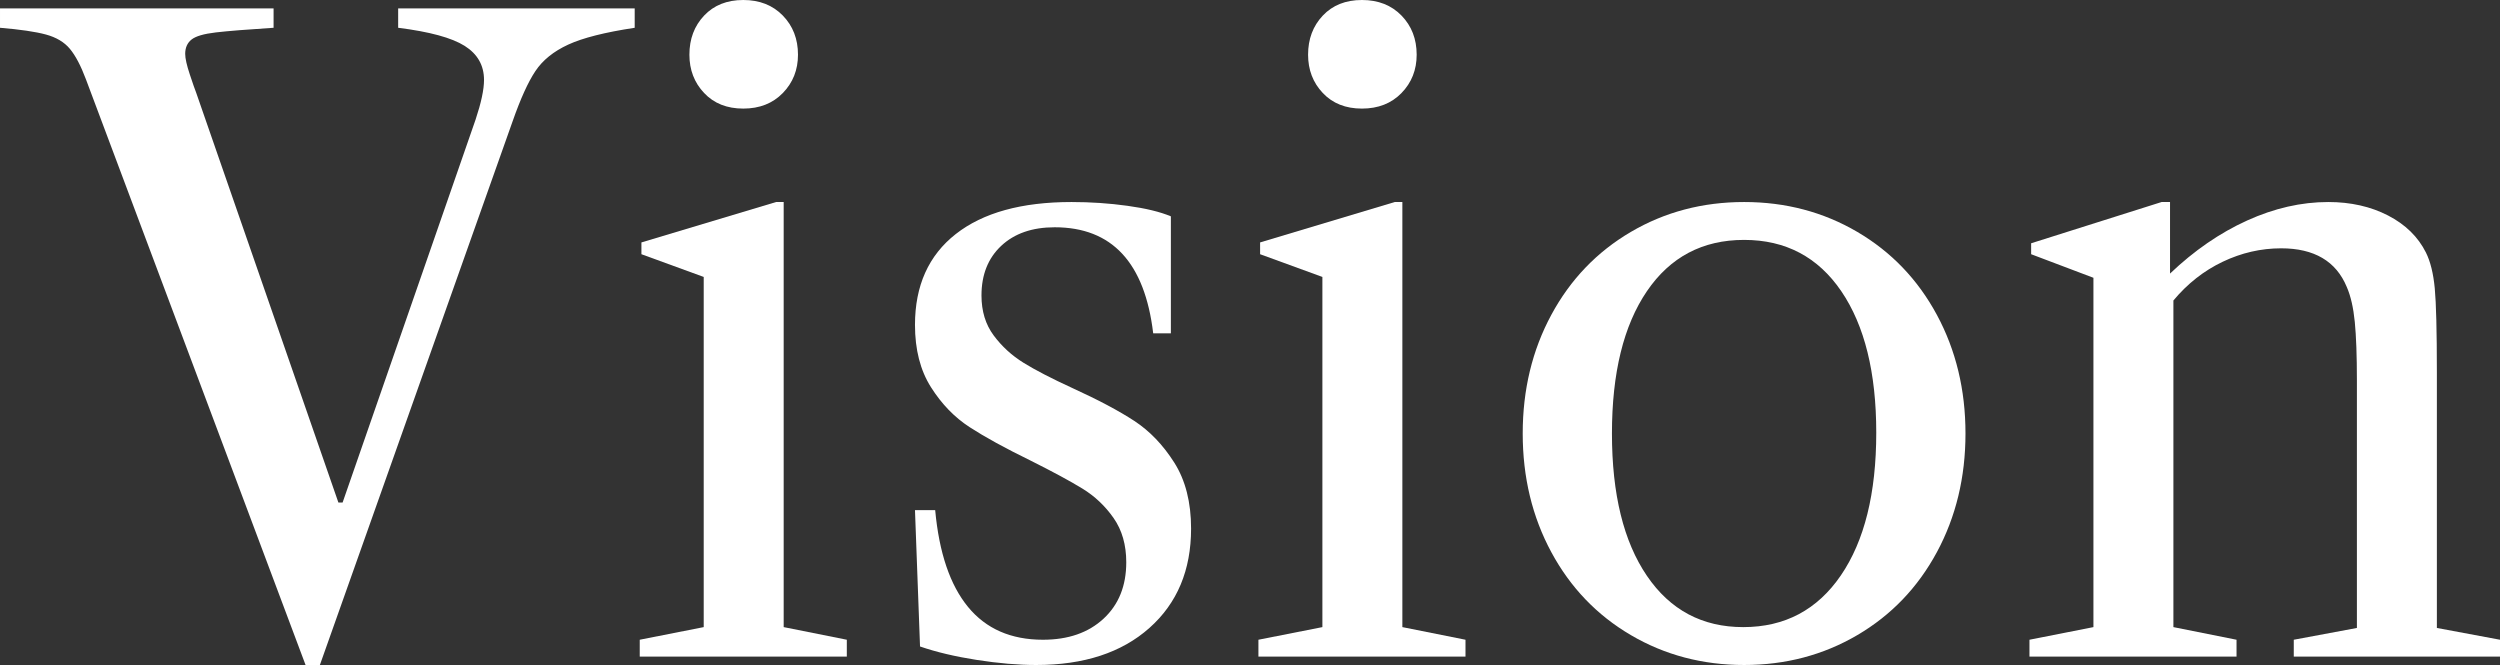
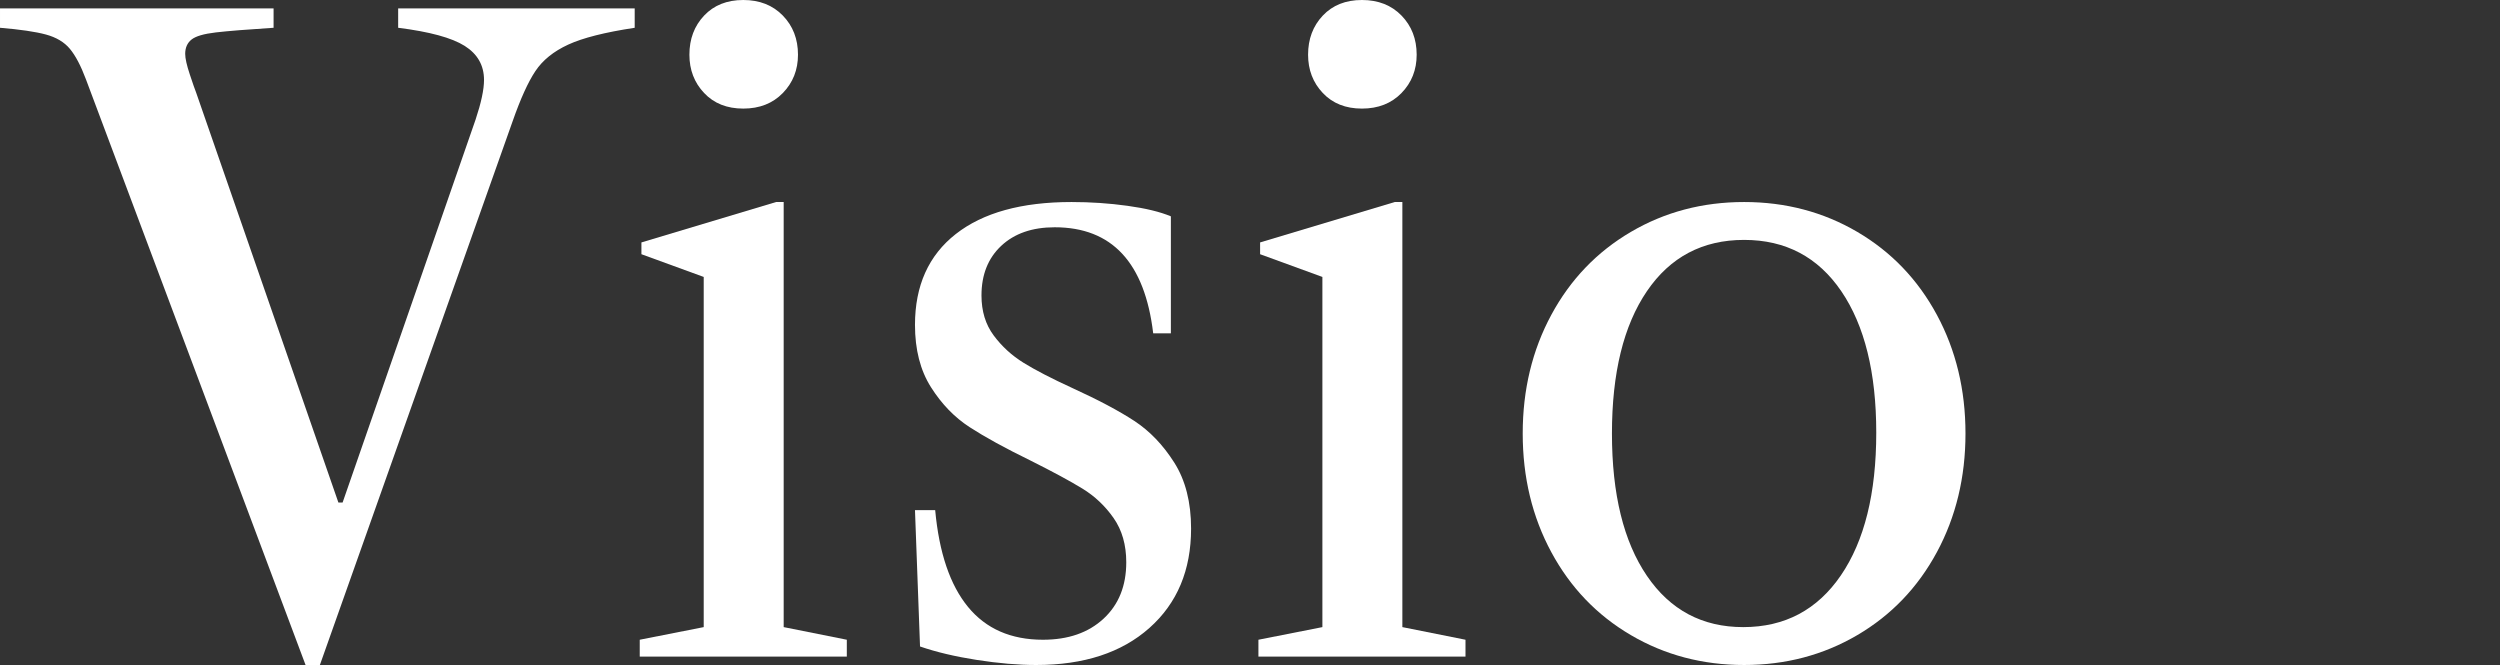
<svg xmlns="http://www.w3.org/2000/svg" viewBox="0 0 154.438 41.08">
  <rect x="0" y="0" width="154.438" height="41.08" fill="#333333" stroke="none" />
  <g fill="#fff">
    <path d="m5.304 4.888c-.312-.832-.642-1.456-.988-1.872-.347-.416-.841-.71-1.482-.884-.642-.173-1.586-.312-2.834-.416v-1.196h16.9v1.196c-1.63.104-2.817.2-3.562.286-.746.087-1.248.234-1.508.442-.26.208-.39.503-.39.884 0 .278.095.702.286 1.274.19.572.32.945.39 1.118l8.788 25.324h.26l8.216-23.66c.346-1.04.52-1.854.52-2.444 0-.901-.399-1.603-1.196-2.106-.798-.502-2.167-.875-4.108-1.118v-1.196h14.612v1.196c-1.838.278-3.207.624-4.108 1.04-.902.416-1.578.962-2.028 1.638-.451.676-.918 1.708-1.404 3.094l-11.908 33.592h-.884z" />
    <path d="m52.312 40.56h-12.792v-1.04l3.952-.78v-21.632l-3.848-1.404v-.728l8.32-2.496h.468v26.26l3.9.78zm-8.814-39.598c.606-.641 1.412-.962 2.418-.962 1.005 0 1.82.321 2.444.962.624.642.936 1.448.936 2.418 0 .936-.312 1.725-.936 2.366-.624.642-1.439.962-2.444.962-1.006 0-1.812-.32-2.418-.962-.607-.641-.91-1.43-.91-2.366 0-.97.303-1.776.91-2.418z" />
    <path d="m69.653 12.714c1.126.156 2.019.373 2.678.65v7.228h-1.092c-.52-4.368-2.548-6.552-6.084-6.552-1.387 0-2.488.382-3.302 1.144-.815.763-1.222 1.786-1.222 3.068 0 .971.251 1.794.754 2.47.502.676 1.118 1.24 1.846 1.69.728.451 1.733.971 3.016 1.56 1.594.728 2.868 1.404 3.822 2.028.953.624 1.776 1.482 2.47 2.574.693 1.092 1.04 2.453 1.04 4.082 0 2.566-.858 4.611-2.574 6.136-1.716 1.526-4.048 2.288-6.994 2.288-1.11 0-2.332-.104-3.666-.312-1.335-.208-2.505-.485-3.51-.832l-.312-8.424h1.248c.242 2.635.918 4.628 2.028 5.98 1.109 1.352 2.652 2.028 4.628 2.028 1.56 0 2.808-.433 3.744-1.3.936-.866 1.404-2.028 1.404-3.484 0-1.074-.26-1.984-.78-2.73-.52-.745-1.162-1.352-1.924-1.82-.763-.468-1.837-1.048-3.224-1.742-1.56-.762-2.808-1.447-3.744-2.054-.936-.606-1.734-1.43-2.392-2.47-.659-1.04-.988-2.322-.988-3.848 0-2.426.84-4.298 2.522-5.616 1.681-1.317 4.064-1.976 7.15-1.976 1.178 0 2.331.078 3.458.234z" />
    <path d="m90.531 40.56h-12.792v-1.04l3.952-.78v-21.632l-3.848-1.404v-.728l8.32-2.496h.468v26.26l3.9.78zm-8.814-39.598c.606-.641 1.412-.962 2.418-.962 1.005 0 1.82.321 2.444.962.624.642.936 1.448.936 2.418 0 .936-.312 1.725-.936 2.366-.624.642-1.439.962-2.444.962-1.006 0-1.812-.32-2.418-.962-.607-.641-.91-1.43-.91-2.366 0-.97.303-1.776.91-2.418z" />
    <path d="m114.736 14.326c2.097 1.231 3.735 2.938 4.914 5.122 1.178 2.184 1.768 4.628 1.768 7.332 0 2.704-.59 5.148-1.768 7.332-1.179 2.184-2.817 3.892-4.914 5.122-2.098 1.231-4.429 1.846-6.994 1.846-2.566 0-4.897-.615-6.994-1.846-2.098-1.23-3.736-2.938-4.914-5.122-1.179-2.184-1.768-4.628-1.768-7.332 0-2.704.589-5.148 1.768-7.332 1.178-2.184 2.816-3.891 4.914-5.122 2.097-1.23 4.428-1.846 6.994-1.846 2.565 0 4.896.616 6.994 1.846zm-13 21.242c1.438 2.115 3.423 3.172 5.954 3.172 2.565 0 4.576-1.066 6.032-3.198s2.184-5.07 2.184-8.814c0-3.709-.72-6.621-2.158-8.736-1.439-2.114-3.441-3.172-6.006-3.172-2.566 0-4.568 1.058-6.006 3.172-1.438 2.115-2.158 5.044-2.158 8.788 0 3.744.719 6.674 2.158 8.788z" />
-     <path d="m154.438 39.52v1.04h-12.74v-1.04l3.9-.728v-15.288c0-1.525-.044-2.73-.13-3.614-.087-.884-.252-1.603-.494-2.158-.659-1.594-2.011-2.392-4.056-2.392-1.248 0-2.453.278-3.614.832-1.162.555-2.176 1.352-3.042 2.392v20.176l3.9.78v1.04h-12.792v-1.04l3.952-.78v-21.58l-3.848-1.456v-.676l8.06-2.548h.52v4.42c1.49-1.421 3.076-2.513 4.758-3.276 1.681-.762 3.354-1.144 5.018-1.144 1.386 0 2.617.278 3.692.832 1.074.555 1.854 1.318 2.34 2.288.277.555.459 1.292.546 2.21.086.919.13 2.644.13 5.174v15.808l3.9.728z" />
  </g>
</svg>